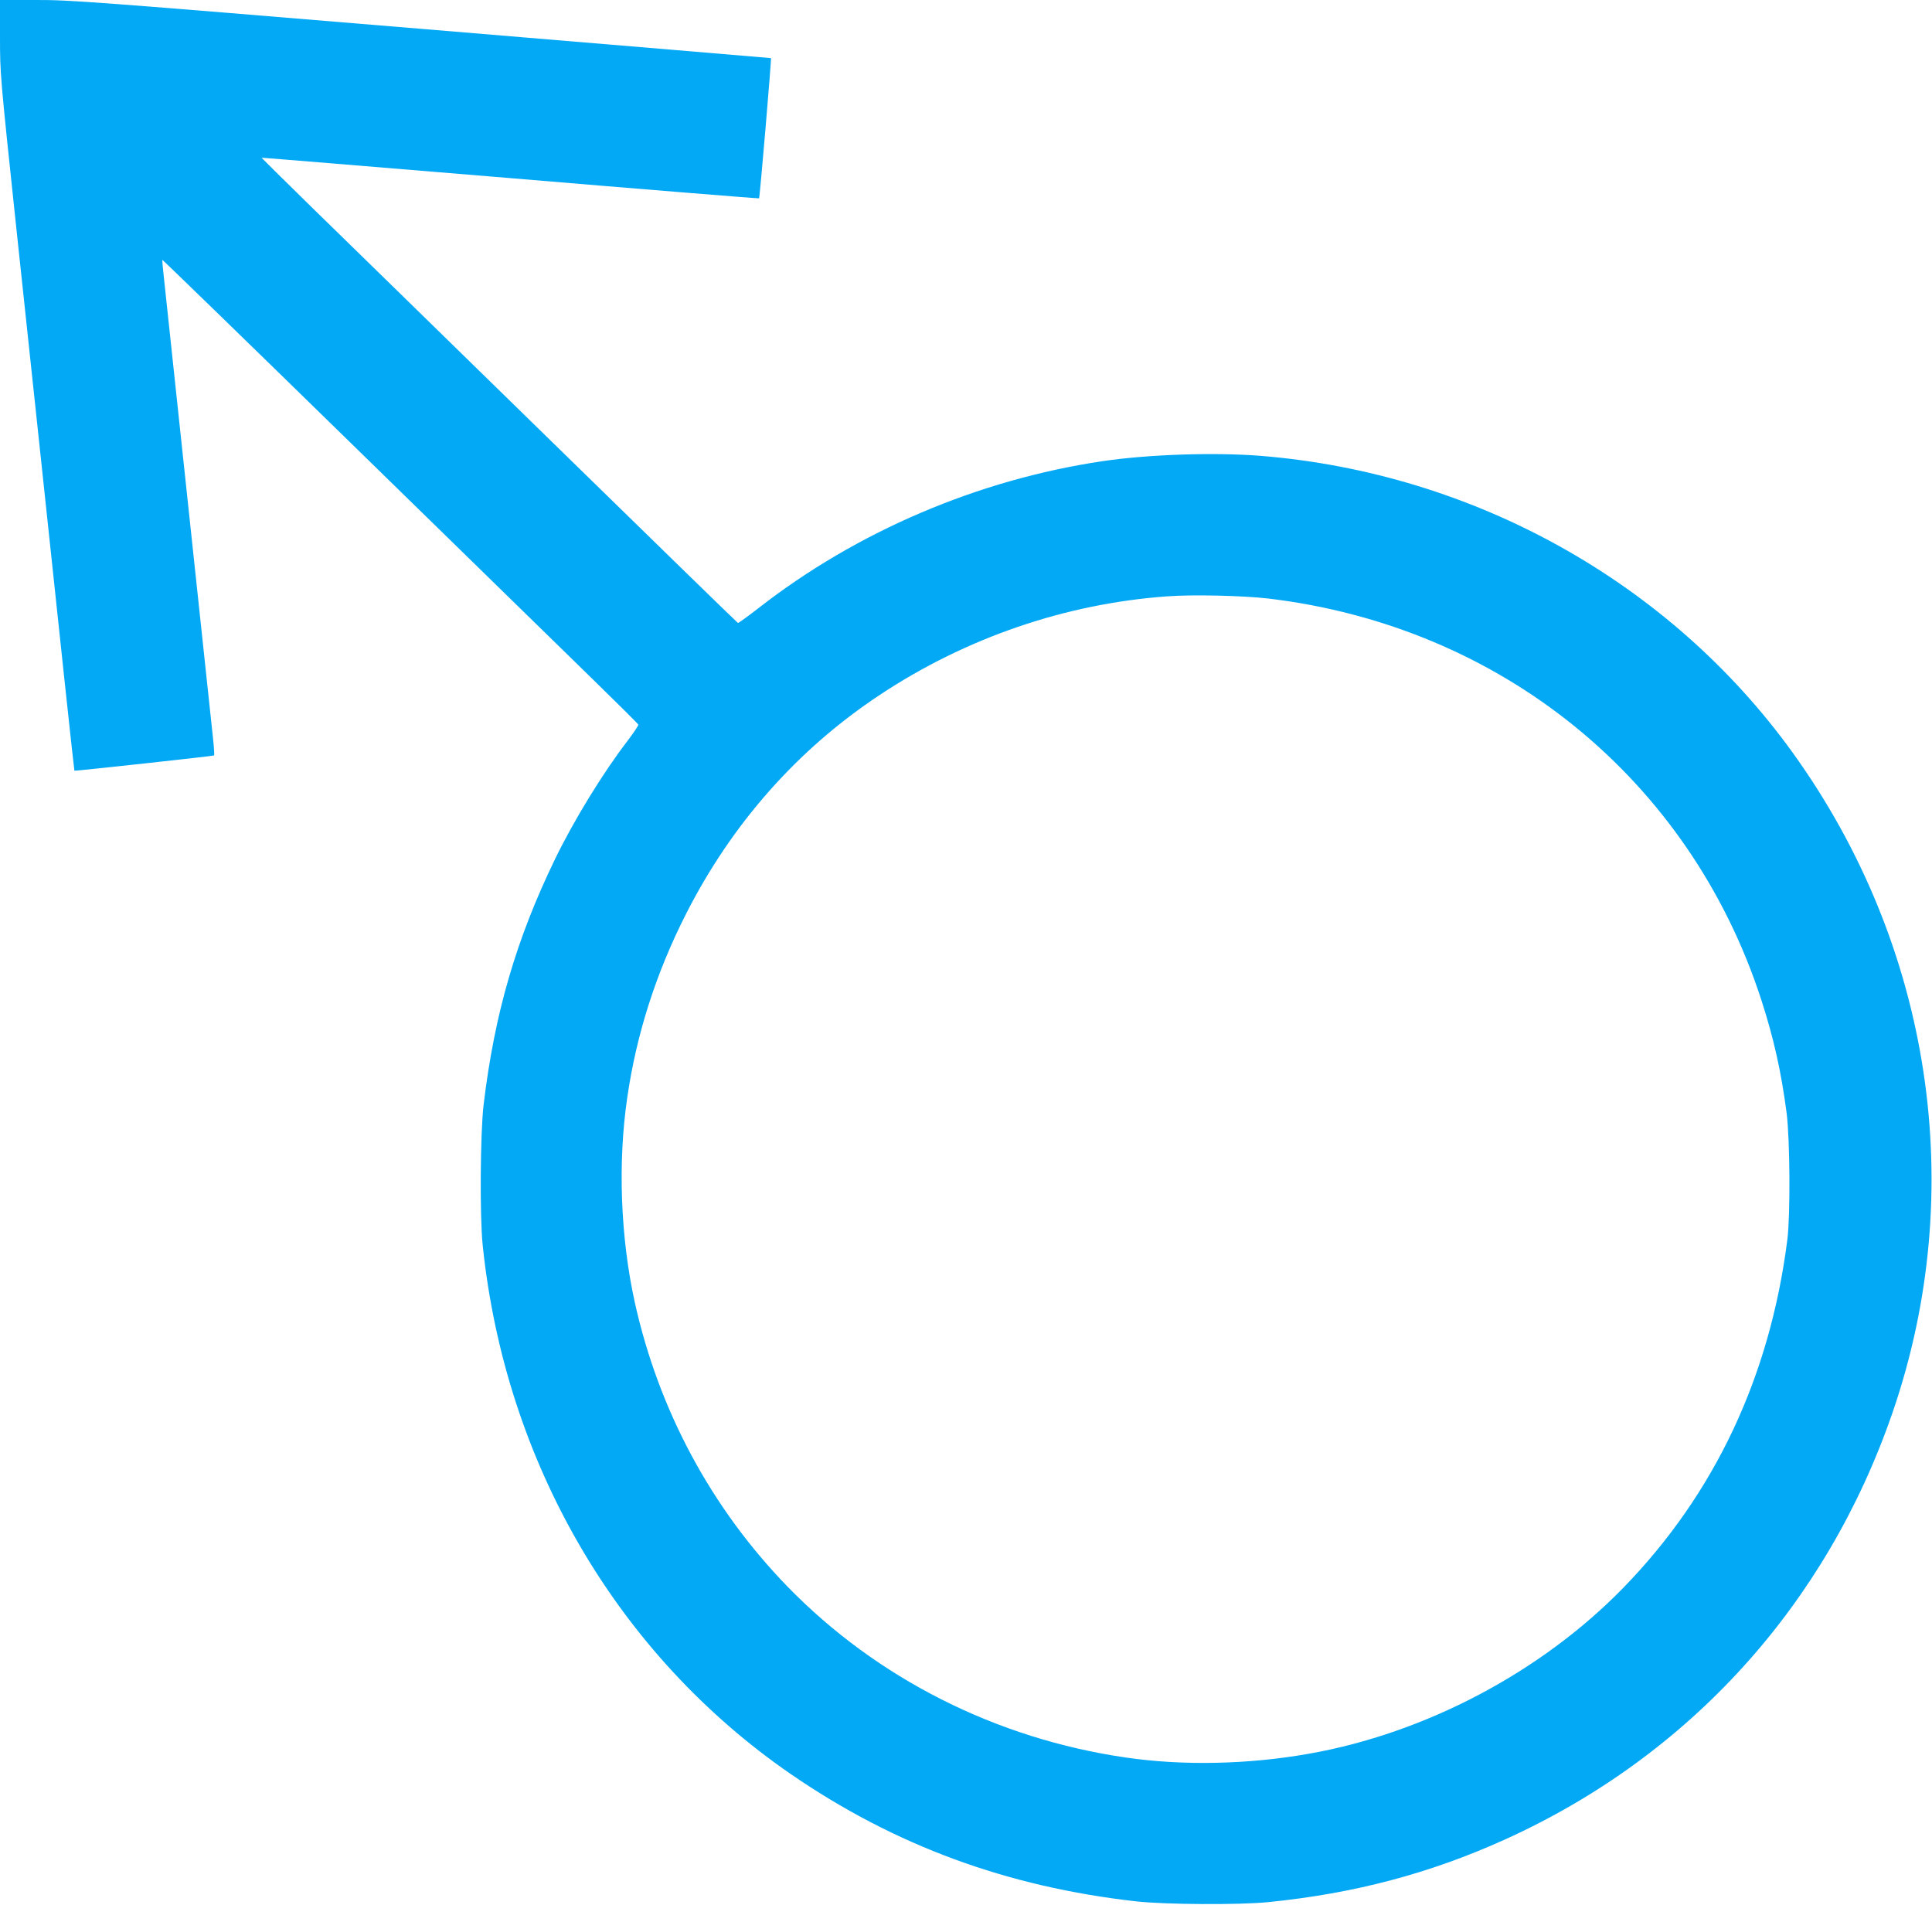
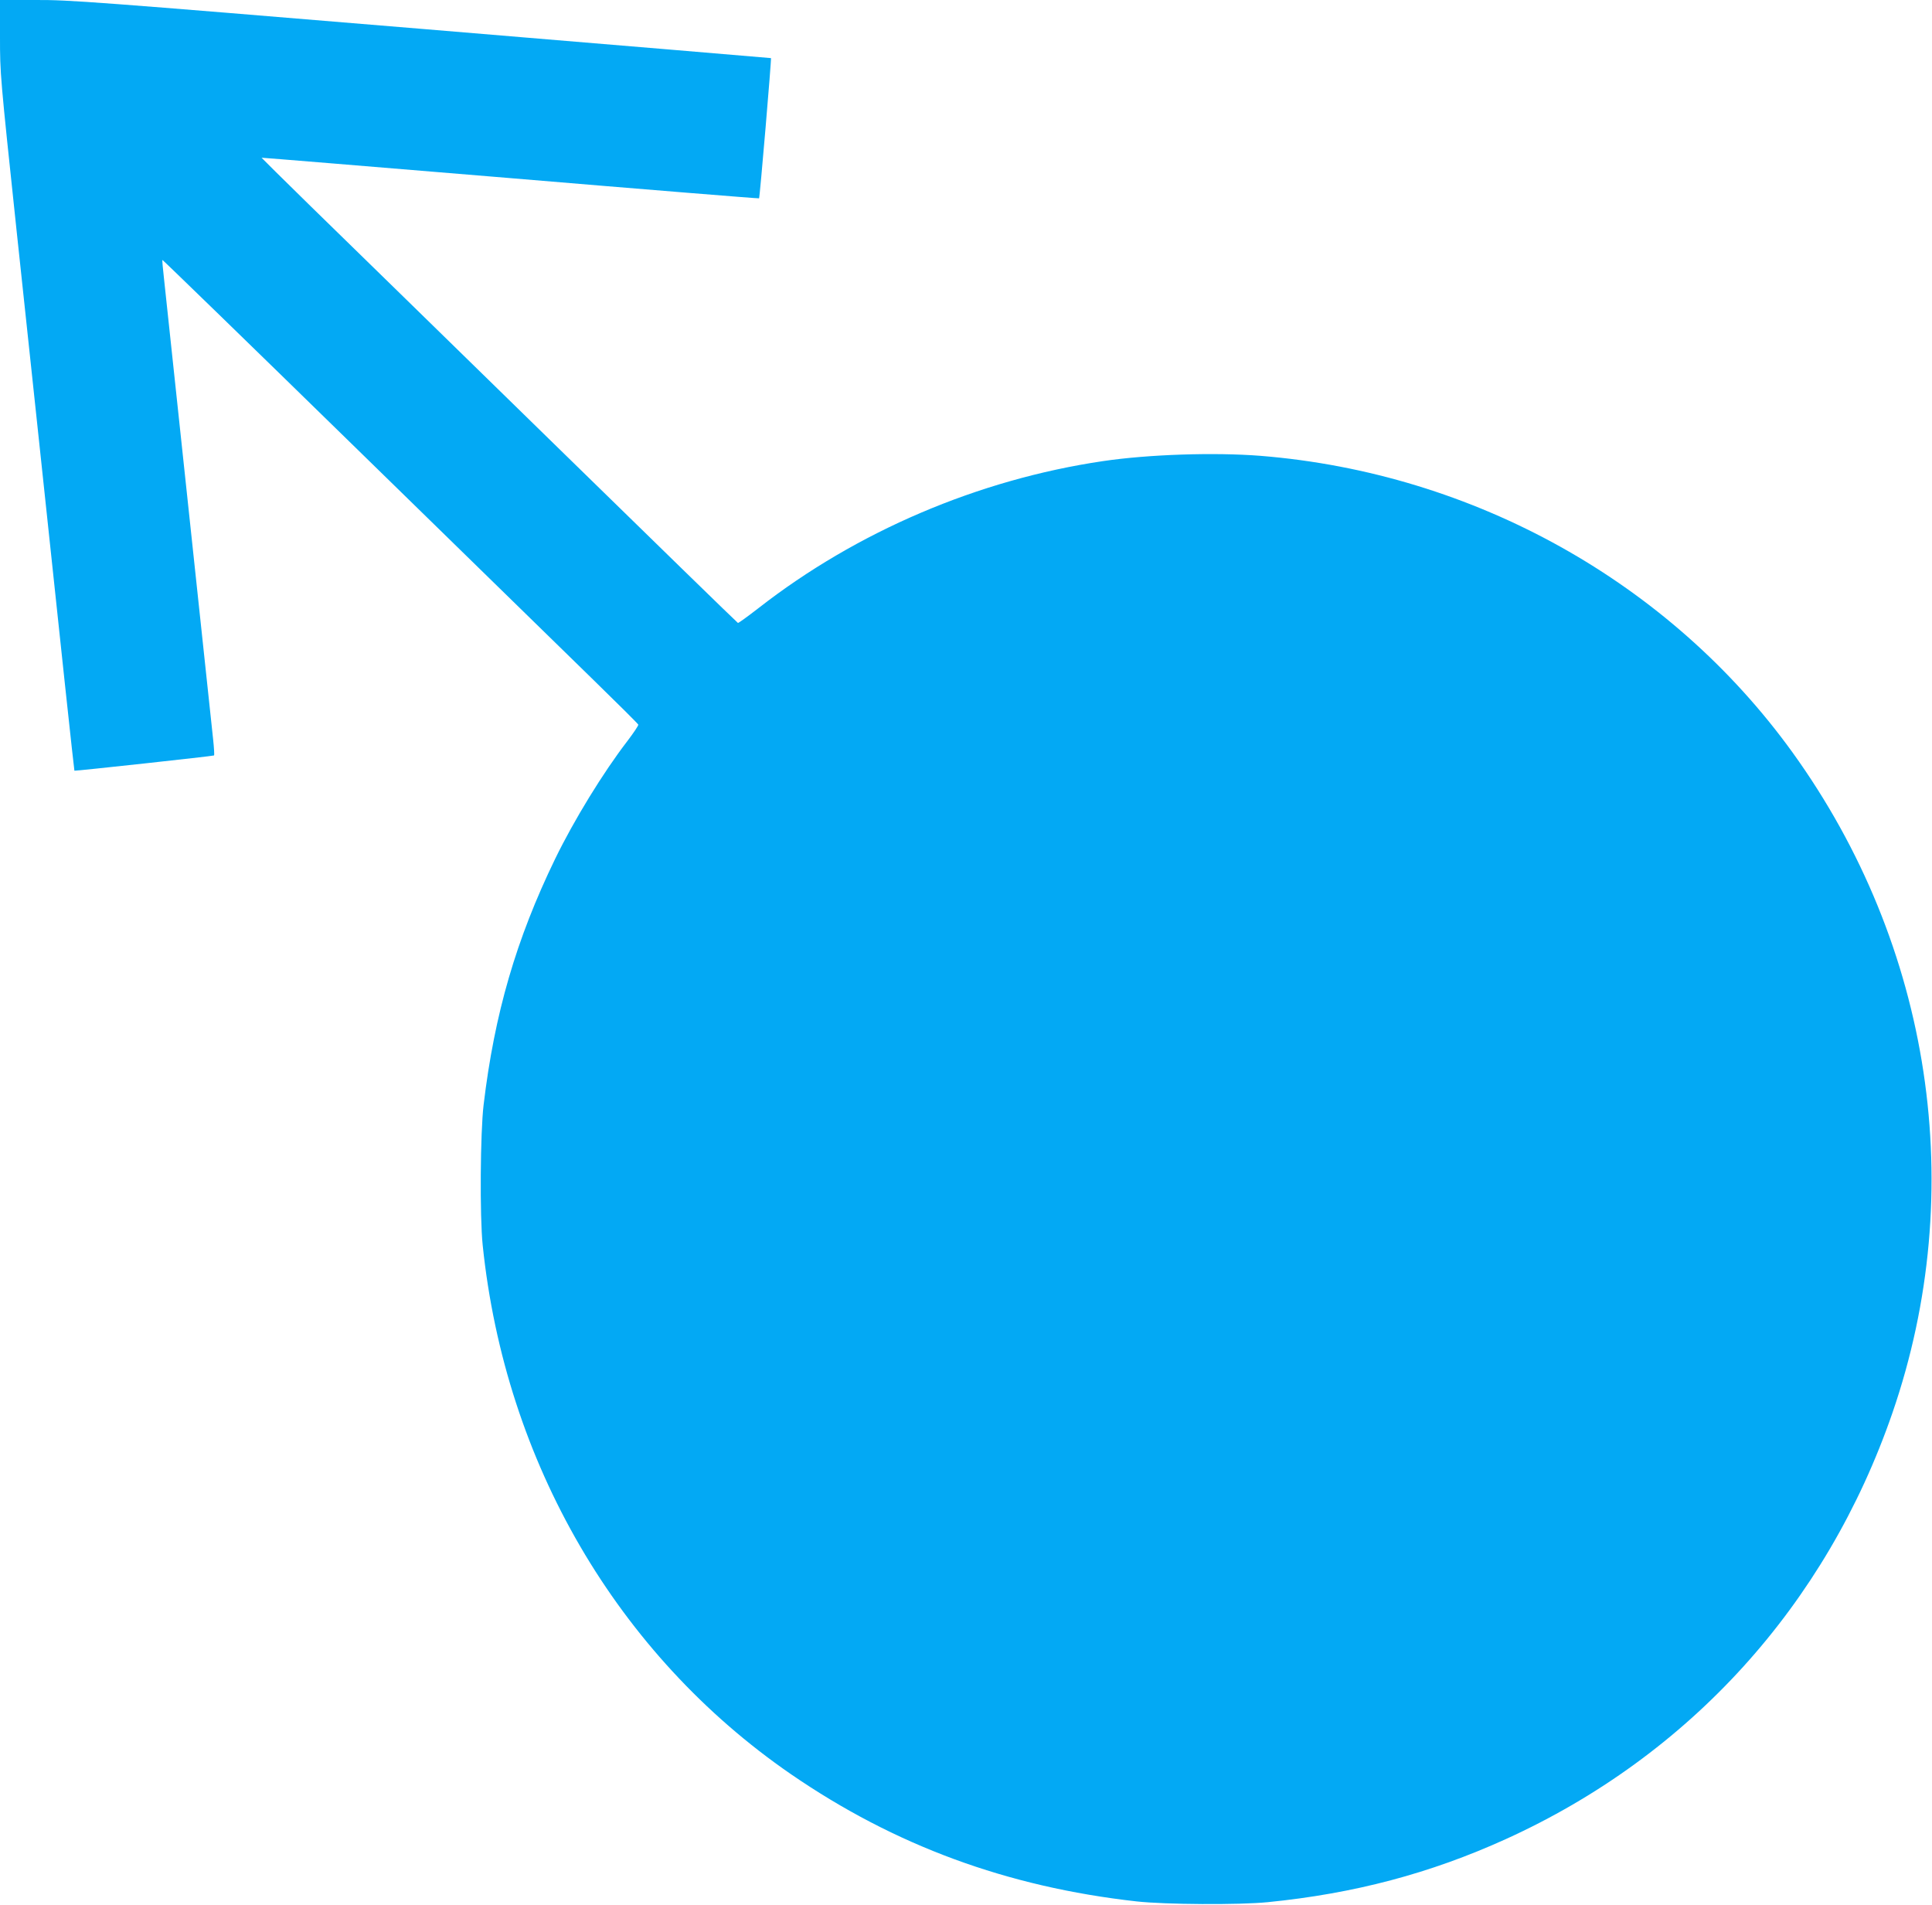
<svg xmlns="http://www.w3.org/2000/svg" version="1.0" width="1280pt" height="1262pt" viewBox="0 0 1280 1262" preserveAspectRatio="xMidYMid meet">
  <g transform="translate(0,1262) scale(0.1,-0.1)" fill="#03a9f4" stroke="none">
-     <path d="M0 12374 c0 -244 1 -255 110 -1283 61 -570 128 -1202 150 -1406 145 -1369 231 -2169 233 -2171 4 -3 921 97 925 101 3 2 0 51 -6 107 -63 588 -315 2952 -325 3048 -8 69 -13 127 -11 128 1 2 578 -558 1281 -1245 703 -686 1411 -1378 1573 -1536 162 -158 297 -292 299 -298 1 -6 -31 -54 -72 -108 -161 -209 -354 -524 -479 -781 -258 -532 -402 -1025 -474 -1630 -22 -183 -26 -740 -6 -930 149 -1438 892 -2712 2042 -3504 688 -473 1432 -747 2290 -843 189 -21 680 -24 870 -5 571 57 1075 190 1577 418 1217 553 2122 1550 2561 2824 507 1471 261 3095 -662 4375 -813 1127 -2112 1851 -3524 1965 -305 24 -741 10 -1045 -35 -825 -122 -1631 -466 -2282 -974 -71 -55 -133 -100 -136 -98 -4 1 -568 551 -1255 1222 -687 671 -1396 1364 -1576 1539 -180 176 -326 321 -325 321 1 1 742 -60 1647 -135 905 -76 1647 -136 1649 -134 5 4 83 926 79 929 -2 1 -1045 88 -2318 194 -2170 180 -2330 192 -2552 191 l-238 0 0 -246z m8400 -3719 c1547 -183 2797 -1200 3270 -2662 82 -254 131 -473 167 -748 22 -175 25 -671 5 -835 -115 -909 -481 -1686 -1086 -2308 -544 -559 -1312 -965 -2086 -1101 -402 -71 -832 -80 -1210 -25 -860 125 -1648 523 -2240 1130 -506 520 -855 1169 -1014 1884 -95 431 -114 926 -50 1360 61 421 191 825 389 1215 303 597 738 1090 1285 1452 569 377 1227 603 1900 652 168 13 504 5 670 -14z" />
+     <path d="M0 12374 c0 -244 1 -255 110 -1283 61 -570 128 -1202 150 -1406 145 -1369 231 -2169 233 -2171 4 -3 921 97 925 101 3 2 0 51 -6 107 -63 588 -315 2952 -325 3048 -8 69 -13 127 -11 128 1 2 578 -558 1281 -1245 703 -686 1411 -1378 1573 -1536 162 -158 297 -292 299 -298 1 -6 -31 -54 -72 -108 -161 -209 -354 -524 -479 -781 -258 -532 -402 -1025 -474 -1630 -22 -183 -26 -740 -6 -930 149 -1438 892 -2712 2042 -3504 688 -473 1432 -747 2290 -843 189 -21 680 -24 870 -5 571 57 1075 190 1577 418 1217 553 2122 1550 2561 2824 507 1471 261 3095 -662 4375 -813 1127 -2112 1851 -3524 1965 -305 24 -741 10 -1045 -35 -825 -122 -1631 -466 -2282 -974 -71 -55 -133 -100 -136 -98 -4 1 -568 551 -1255 1222 -687 671 -1396 1364 -1576 1539 -180 176 -326 321 -325 321 1 1 742 -60 1647 -135 905 -76 1647 -136 1649 -134 5 4 83 926 79 929 -2 1 -1045 88 -2318 194 -2170 180 -2330 192 -2552 191 l-238 0 0 -246z m8400 -3719 z" />
  </g>
</svg>